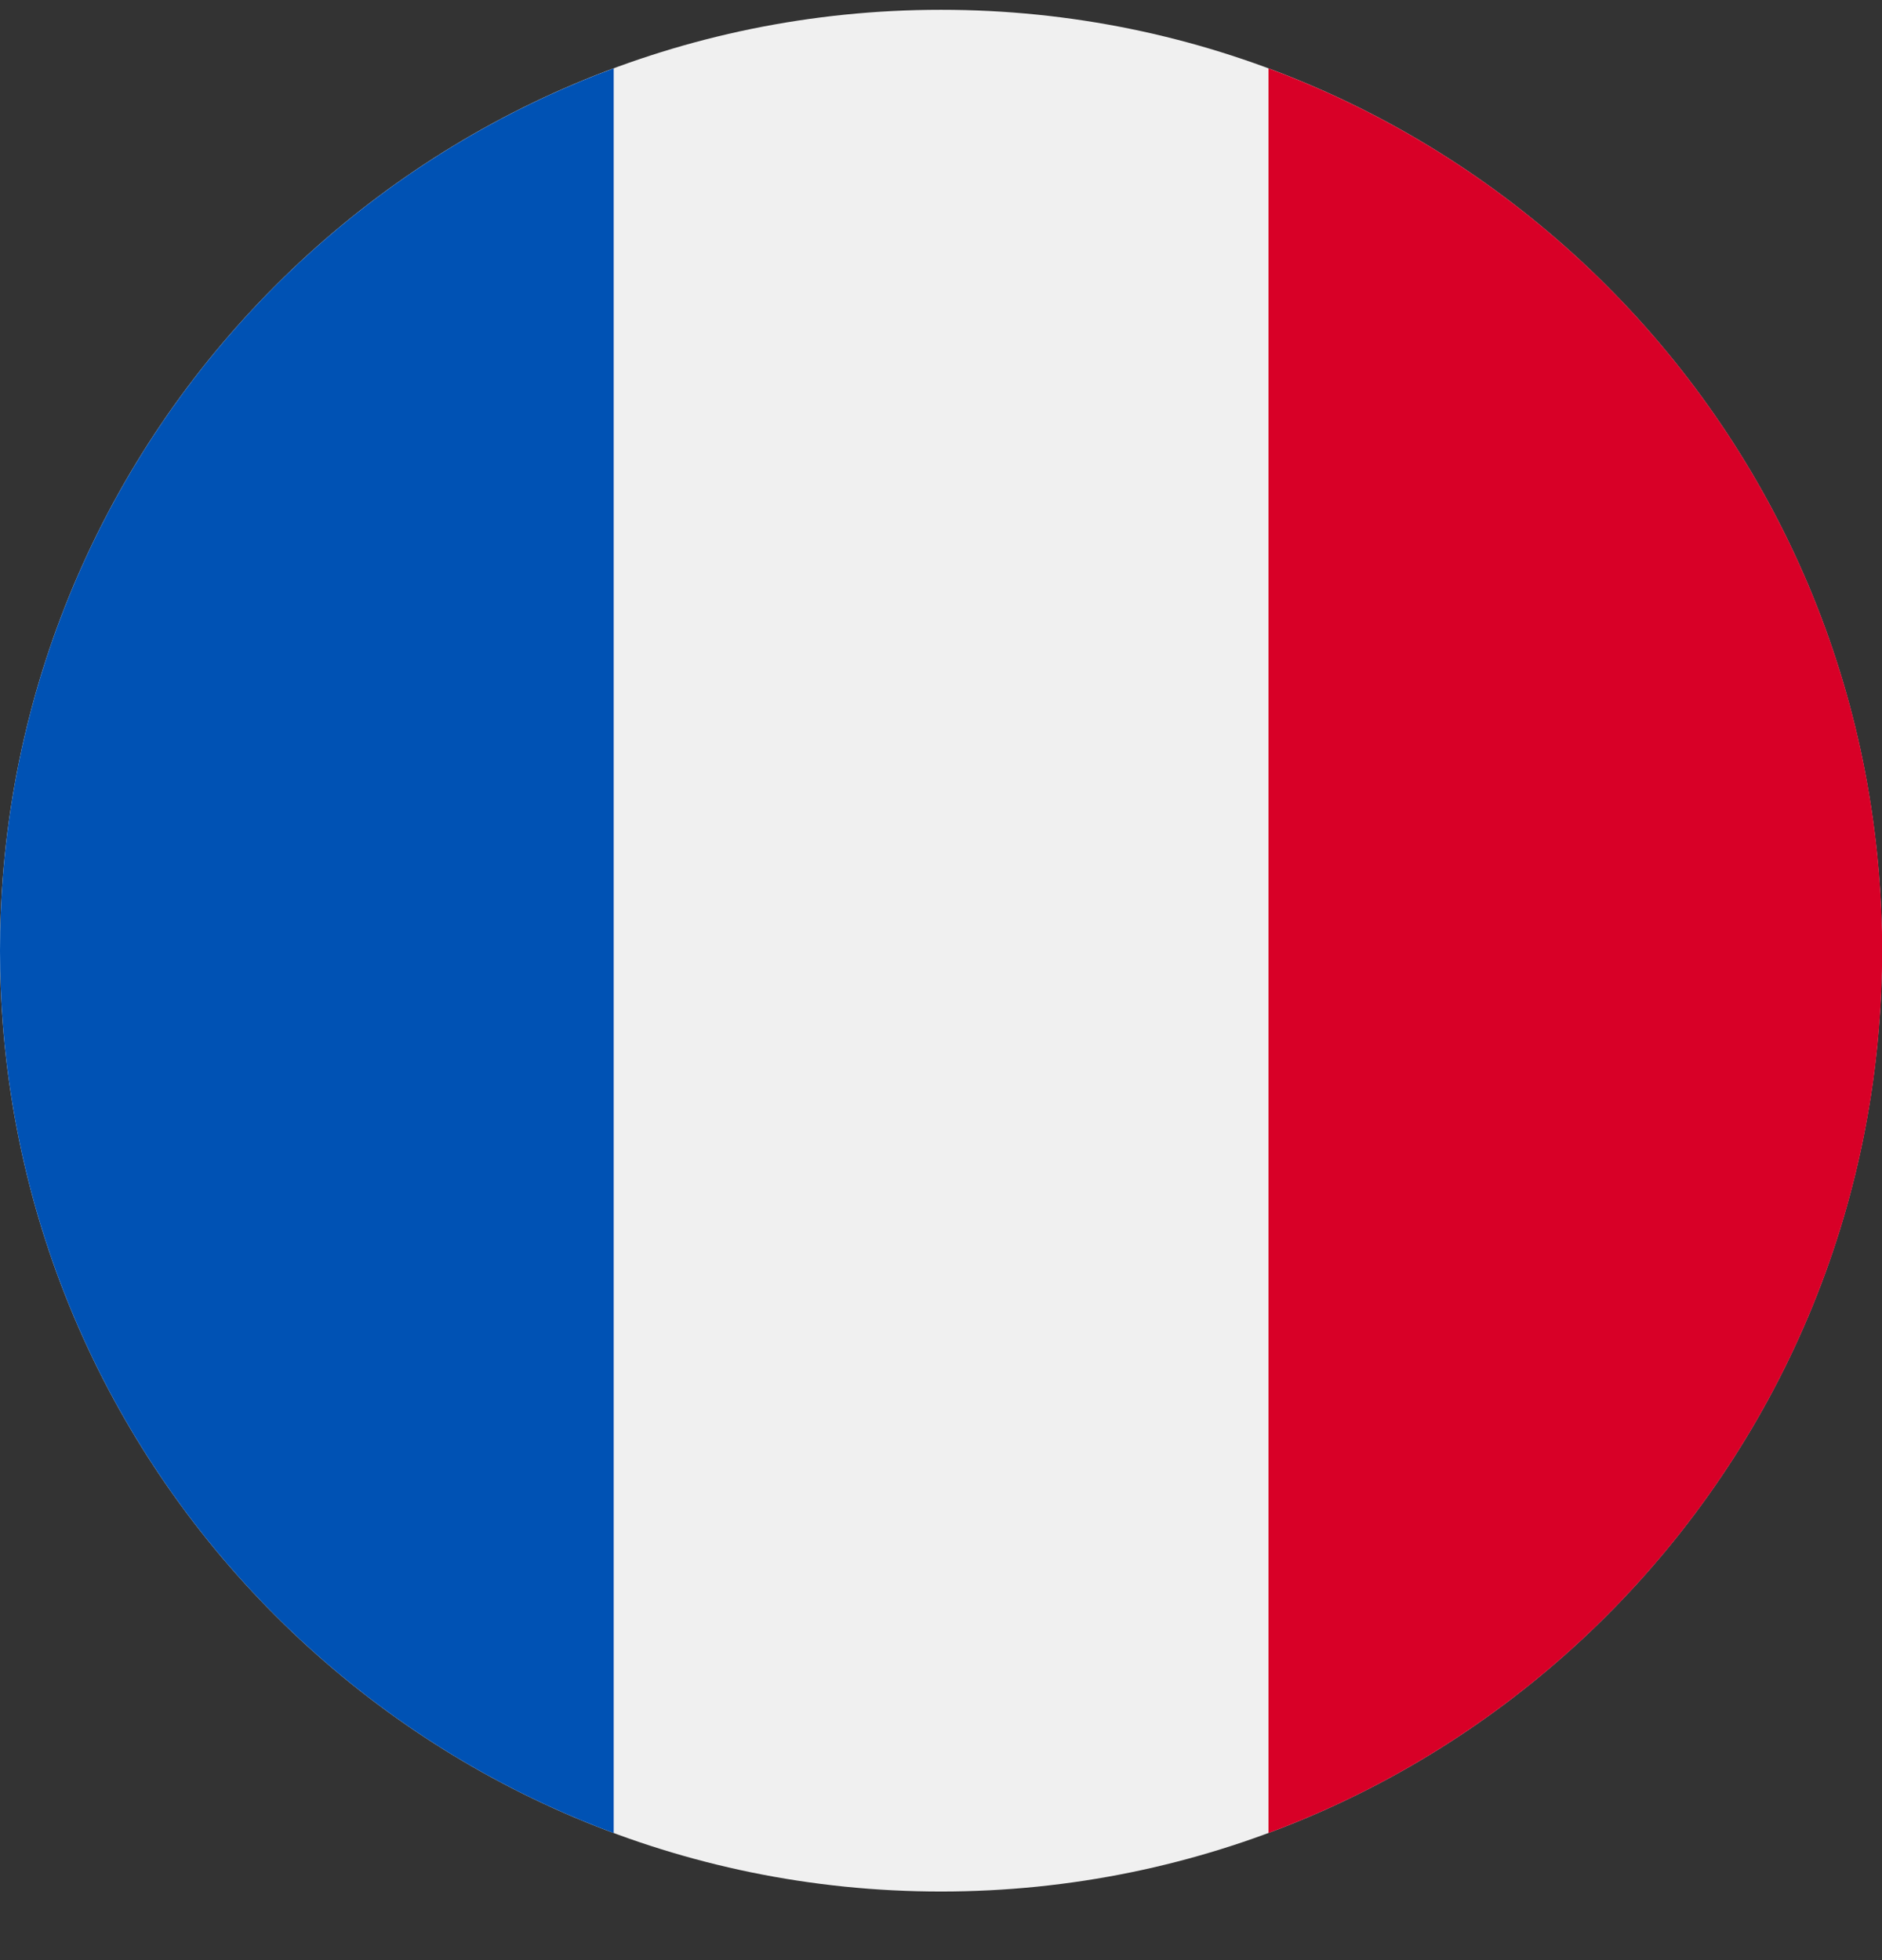
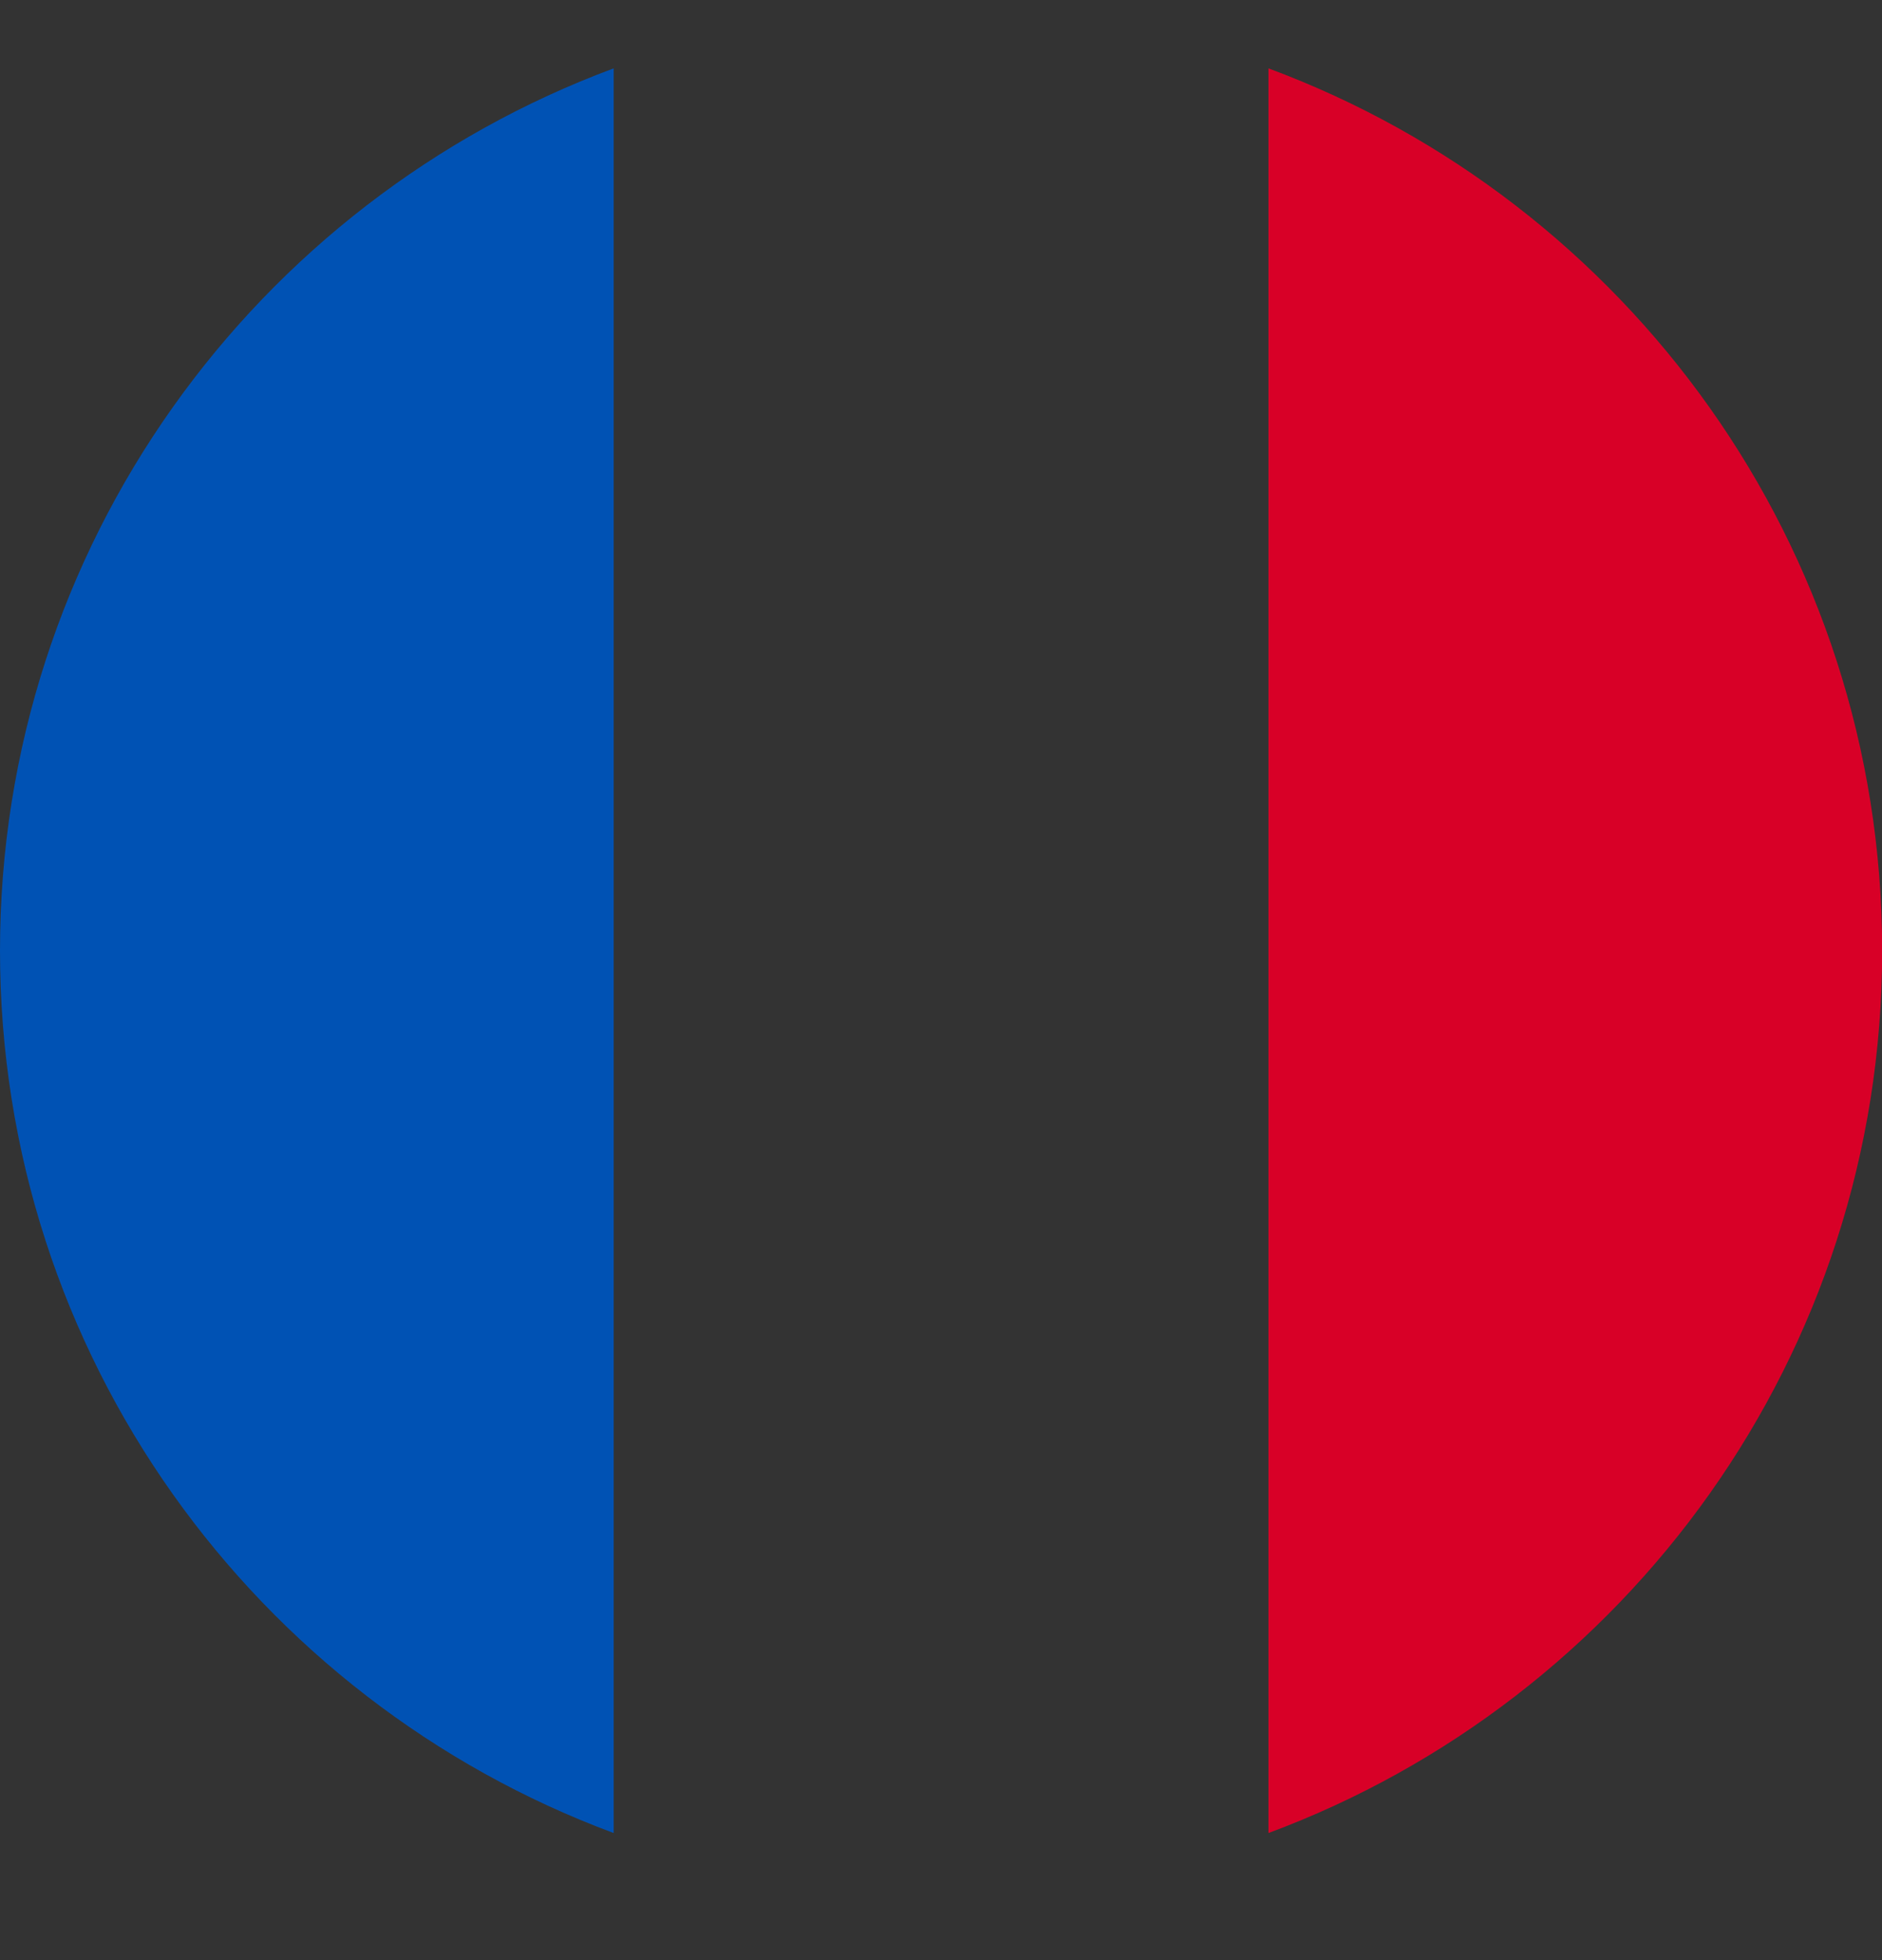
<svg xmlns="http://www.w3.org/2000/svg" width="24" height="25" viewBox="0 0 24 25" fill="none">
  <rect x="0" y="0" width="24" height="25" fill="#333333" stroke="none" />
  <g id="france" clip-path="url(#clip0_643_5827)">
-     <path id="Vector" d="M12 24.125C18.627 24.125 24 18.752 24 12.125C24 5.498 18.627 0.125 12 0.125C5.373 0.125 0 5.498 0 12.125C0 18.752 5.373 24.125 12 24.125Z" fill="#F0F0F0" />
    <path id="Vector_2" d="M24.002 12.125C24.002 6.966 20.745 2.567 16.176 0.872V23.379C20.745 21.683 24.002 17.285 24.002 12.125Z" fill="#D80027" />
    <path id="Vector_3" d="M0 12.125C0 17.285 3.257 21.683 7.826 23.379V0.872C3.257 2.567 0 6.966 0 12.125Z" fill="#0052B4" />
  </g>
  <defs>
    <clipPath id="clip0_643_5827">
      <rect width="24" height="24" fill="white" transform="translate(0 0.125)" />
    </clipPath>
  </defs>
</svg>